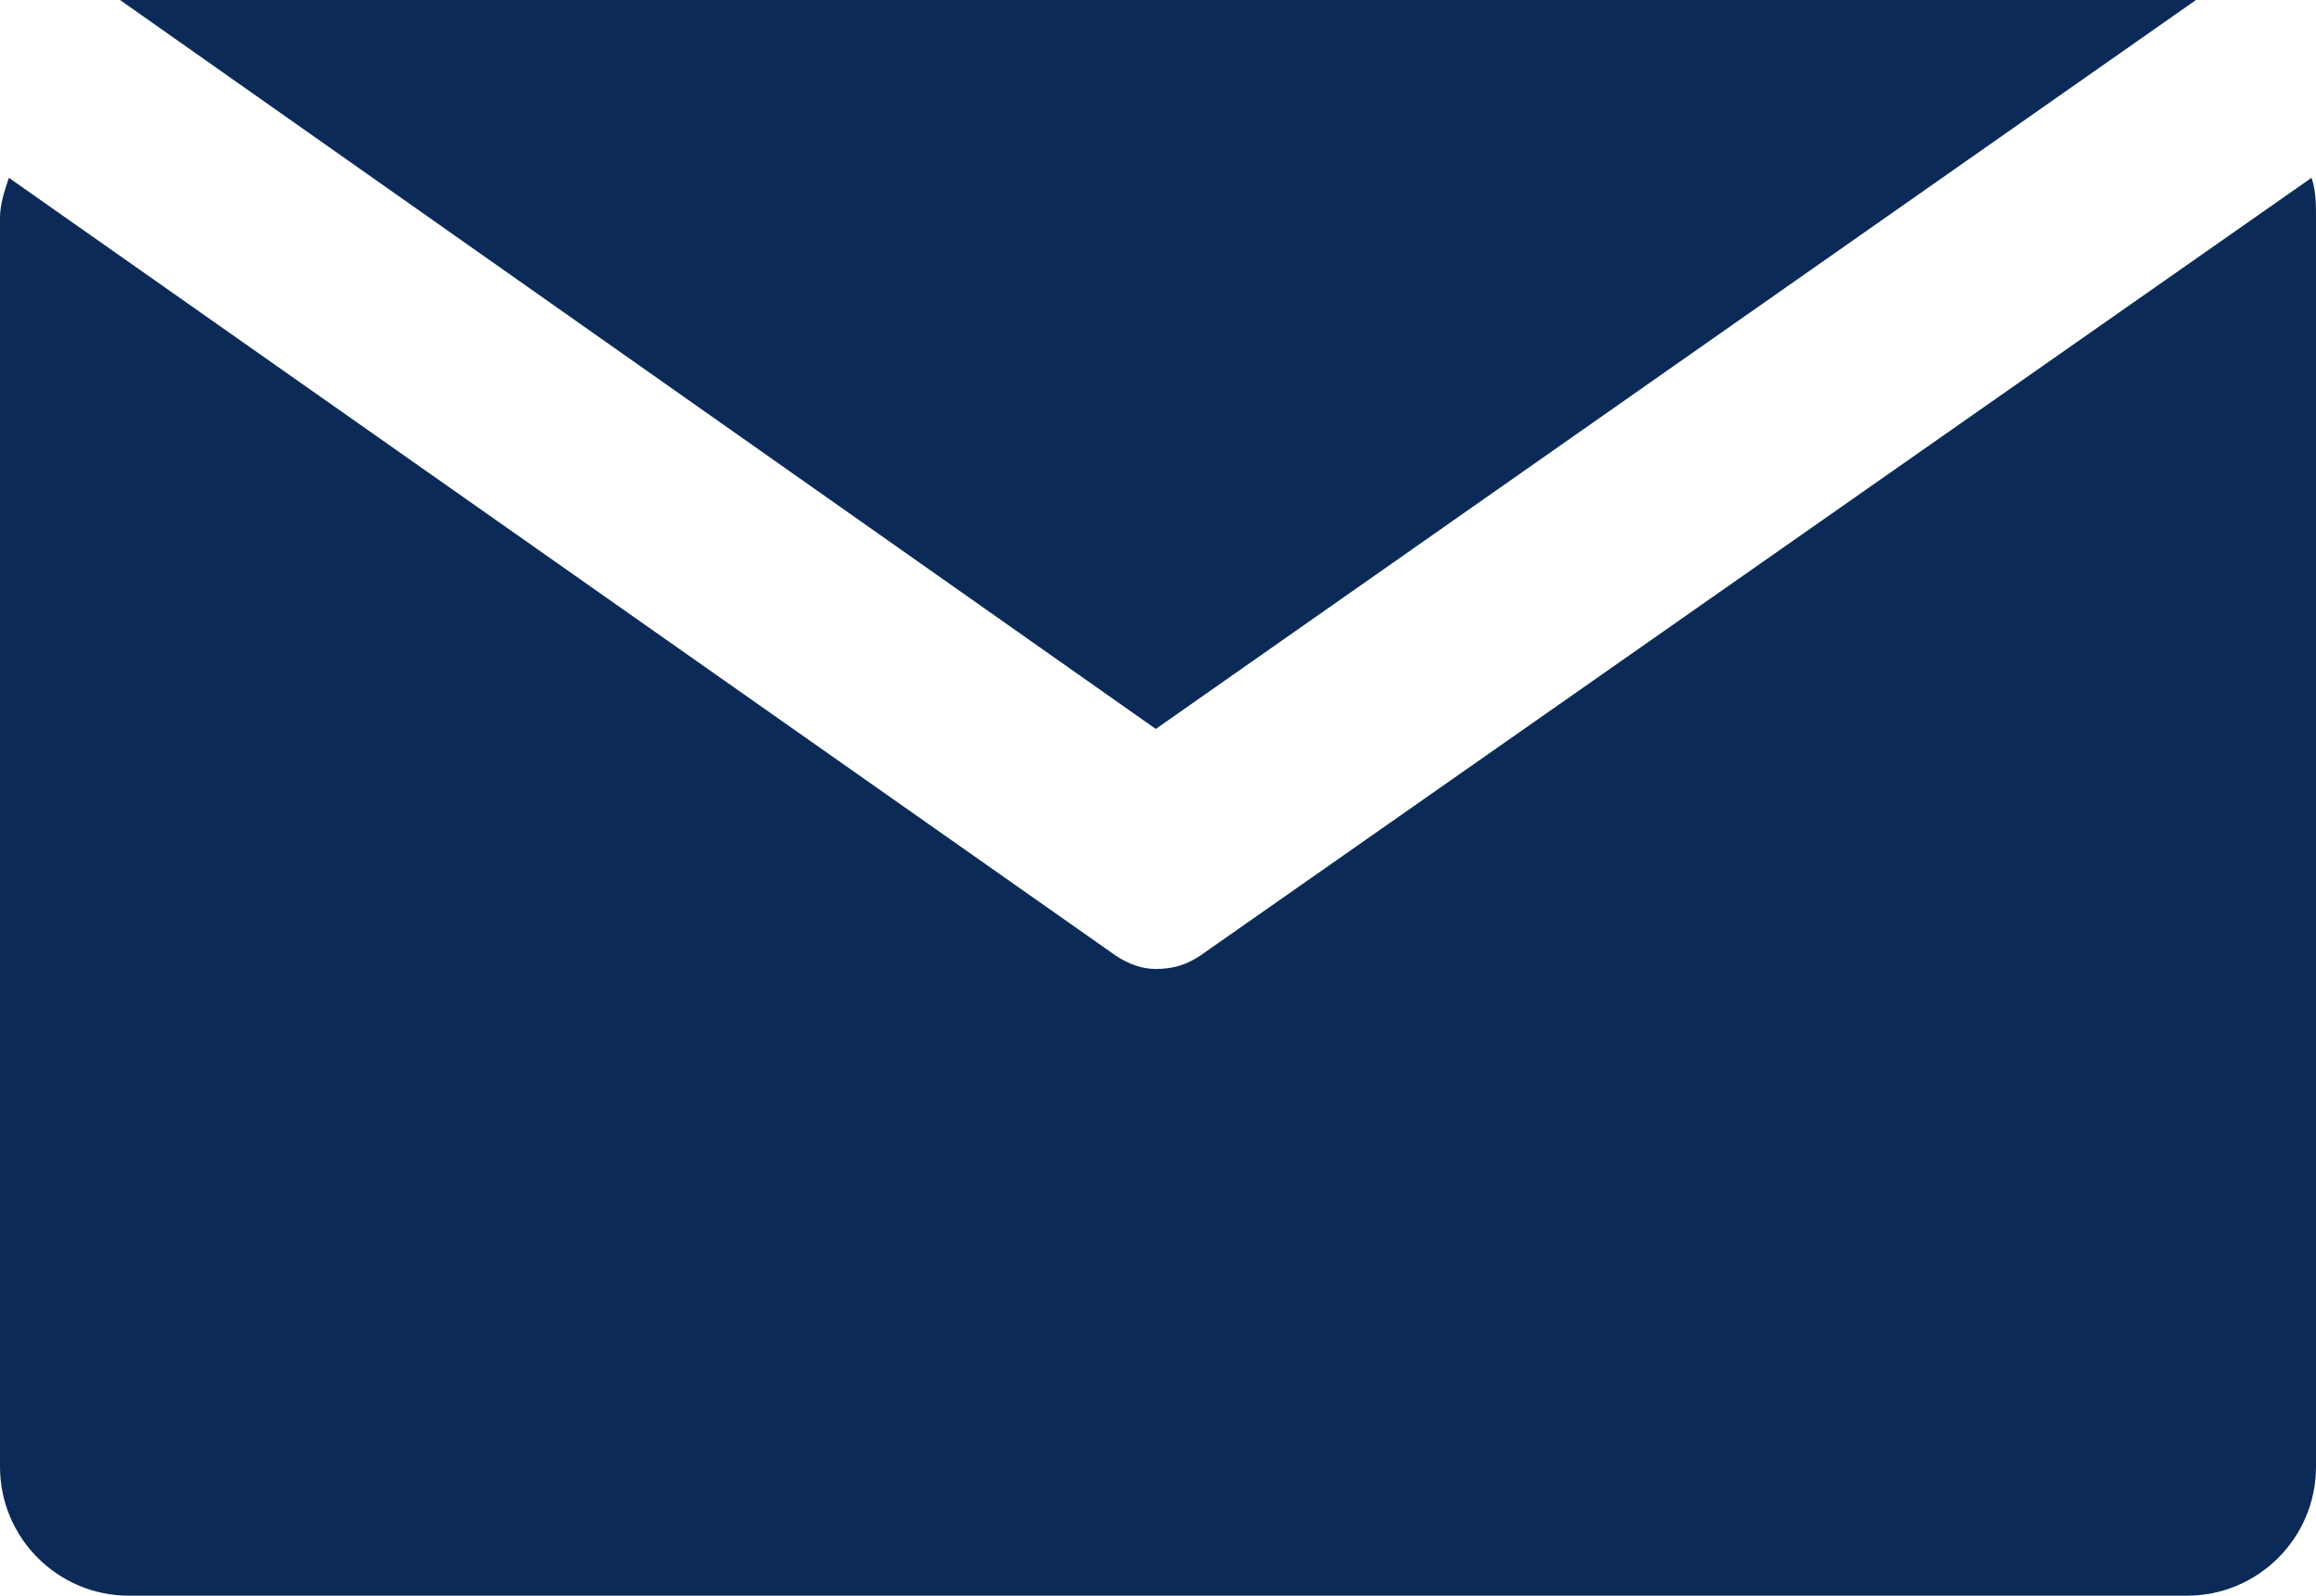
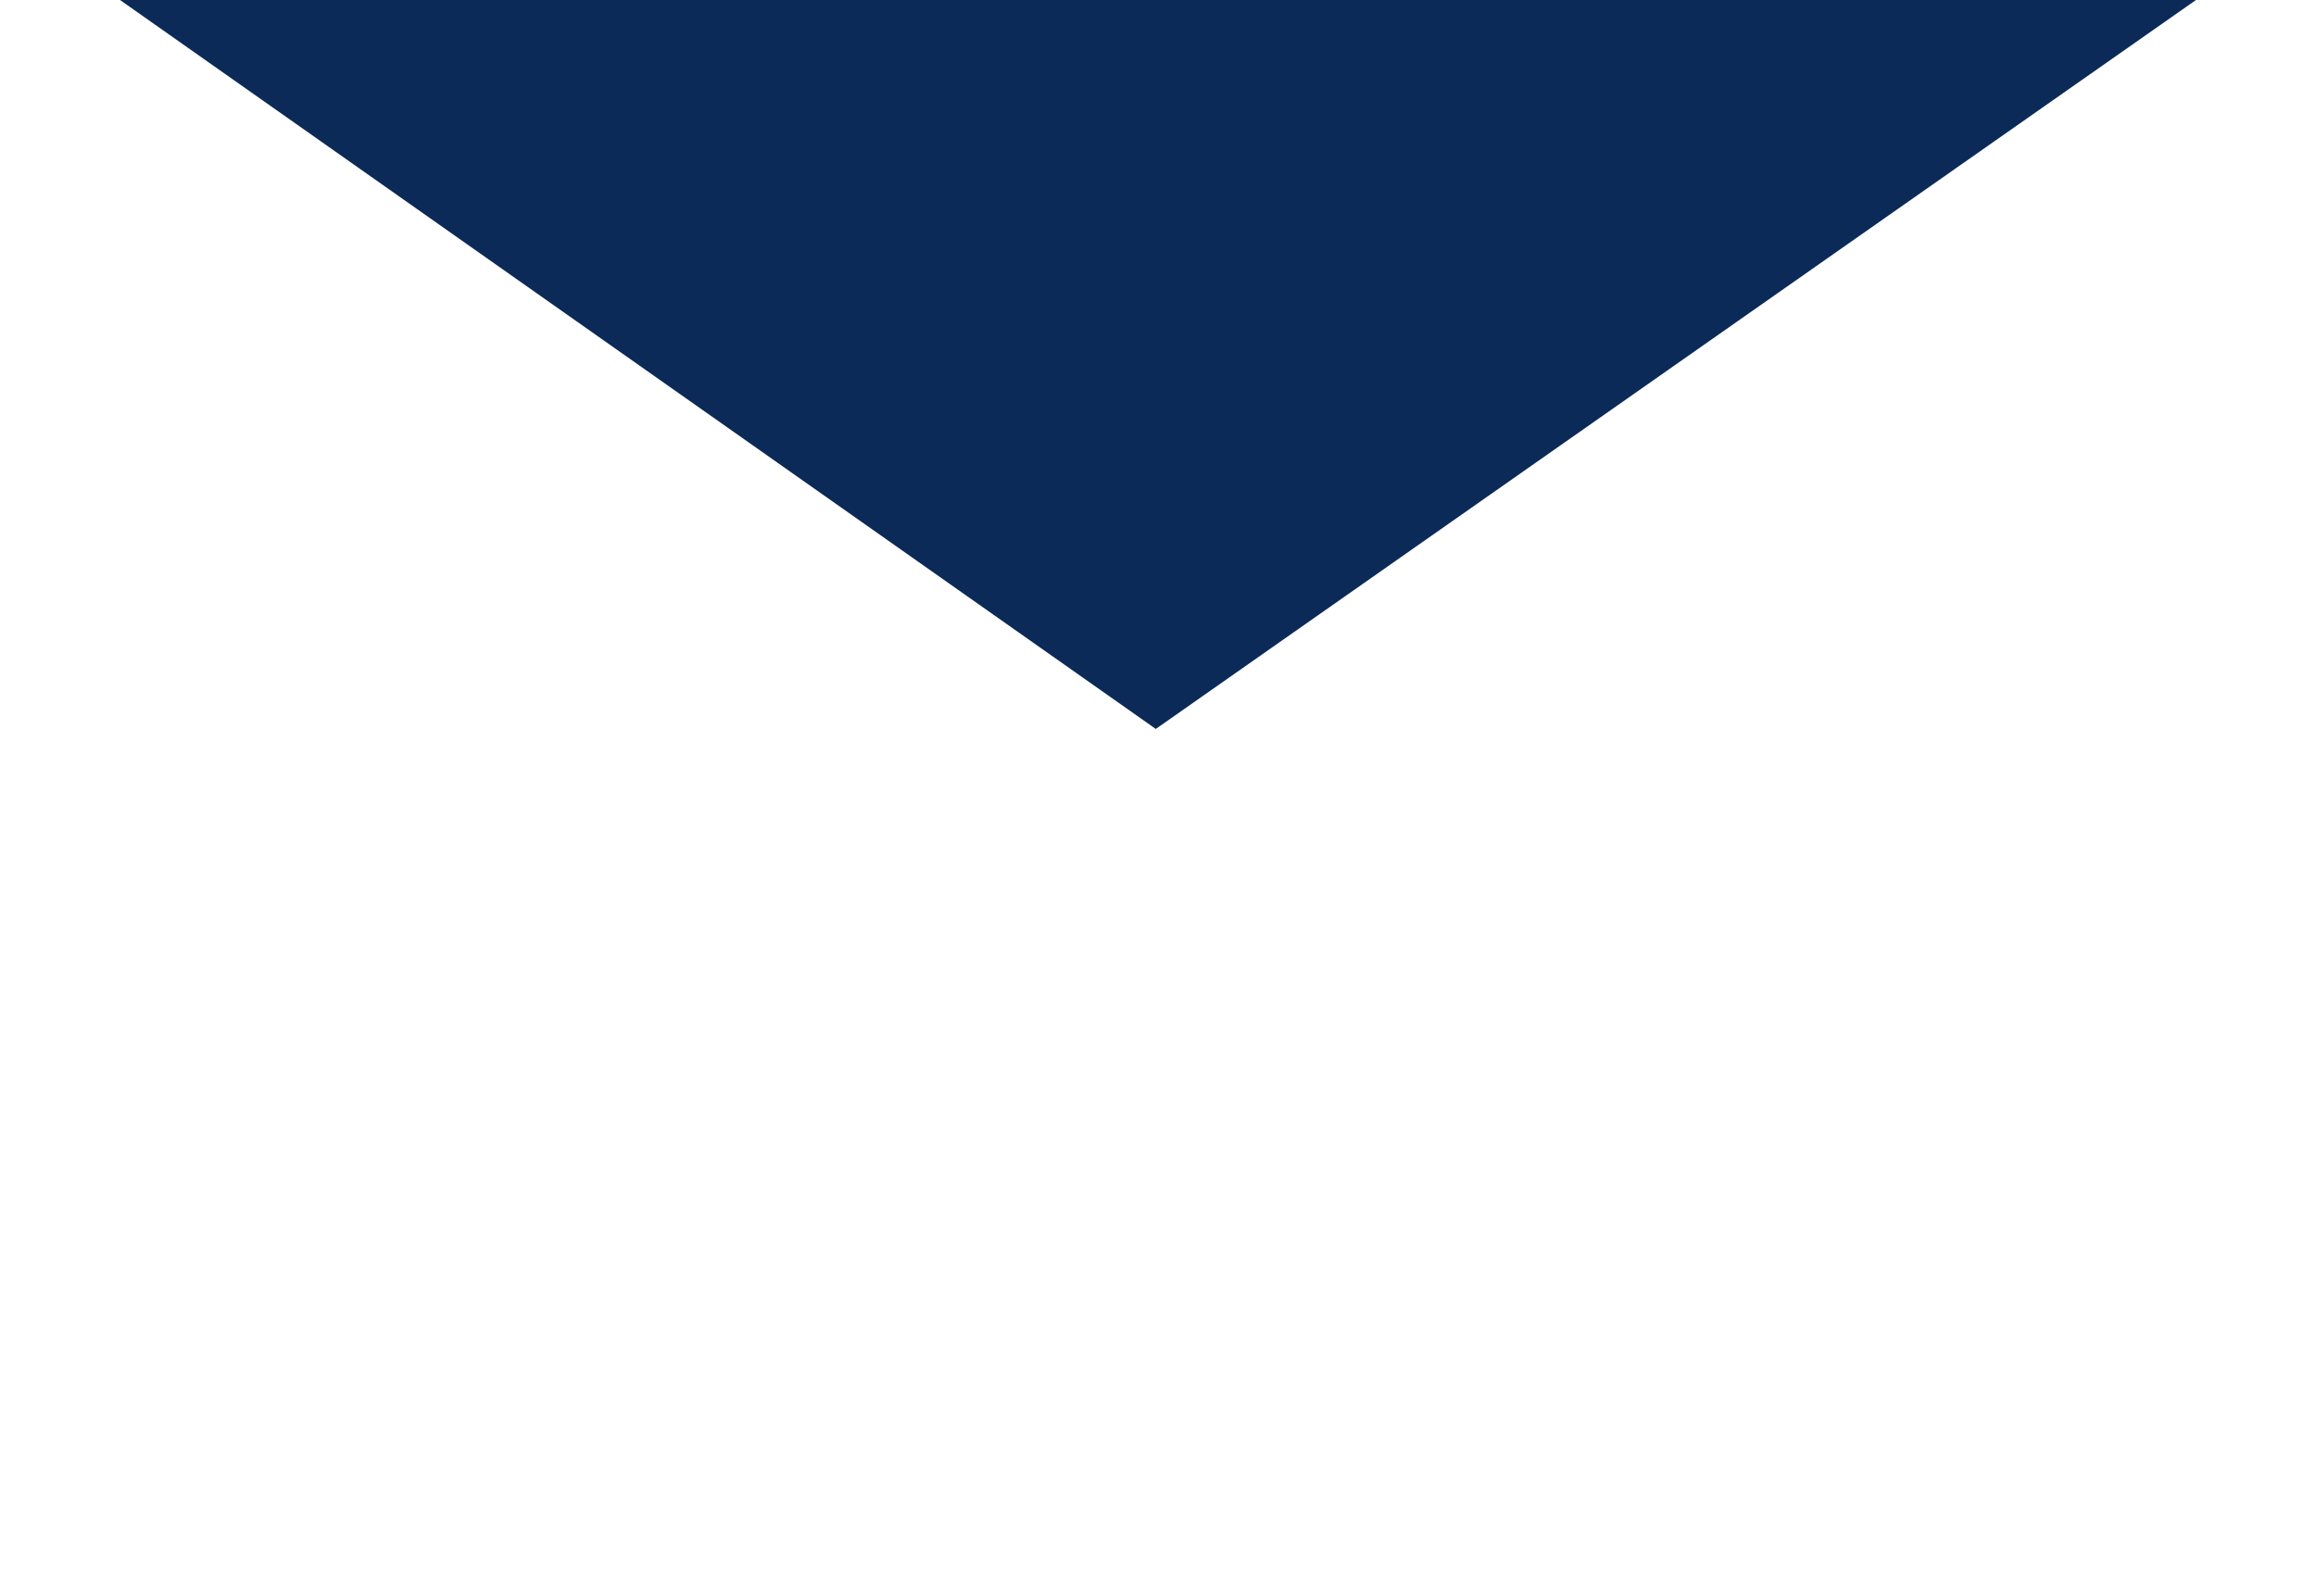
<svg xmlns="http://www.w3.org/2000/svg" version="1.1" id="Layer_1" x="0px" y="0px" viewBox="0 0 52.1 35.9" style="enable-background:new 0 0 52.1 35.9;" xml:space="preserve">
  <style type="text/css">
	.st0{fill:rgba(11,42,88,1.0);}
</style>
  <title>icon-email</title>
  <g id="Layer_2_1_">
    <g id="Lag_1">
      <path class="st0" d="M49.4,0H2.7L26,16.4L49.4,0z" />
-       <path class="st0" d="M26,21.8c-0.3,0-0.6-0.1-0.9-0.3L0.2,4C0.1,4.3,0,4.6,0,4.9V33c0,1.6,1.3,2.9,2.9,2.9c0,0,0,0,0,0h46.3    c1.6,0,2.9-1.3,2.9-2.9V4.9c0-0.3,0-0.6-0.1-0.9L27,21.5C26.7,21.7,26.4,21.8,26,21.8z" />
    </g>
  </g>
</svg>